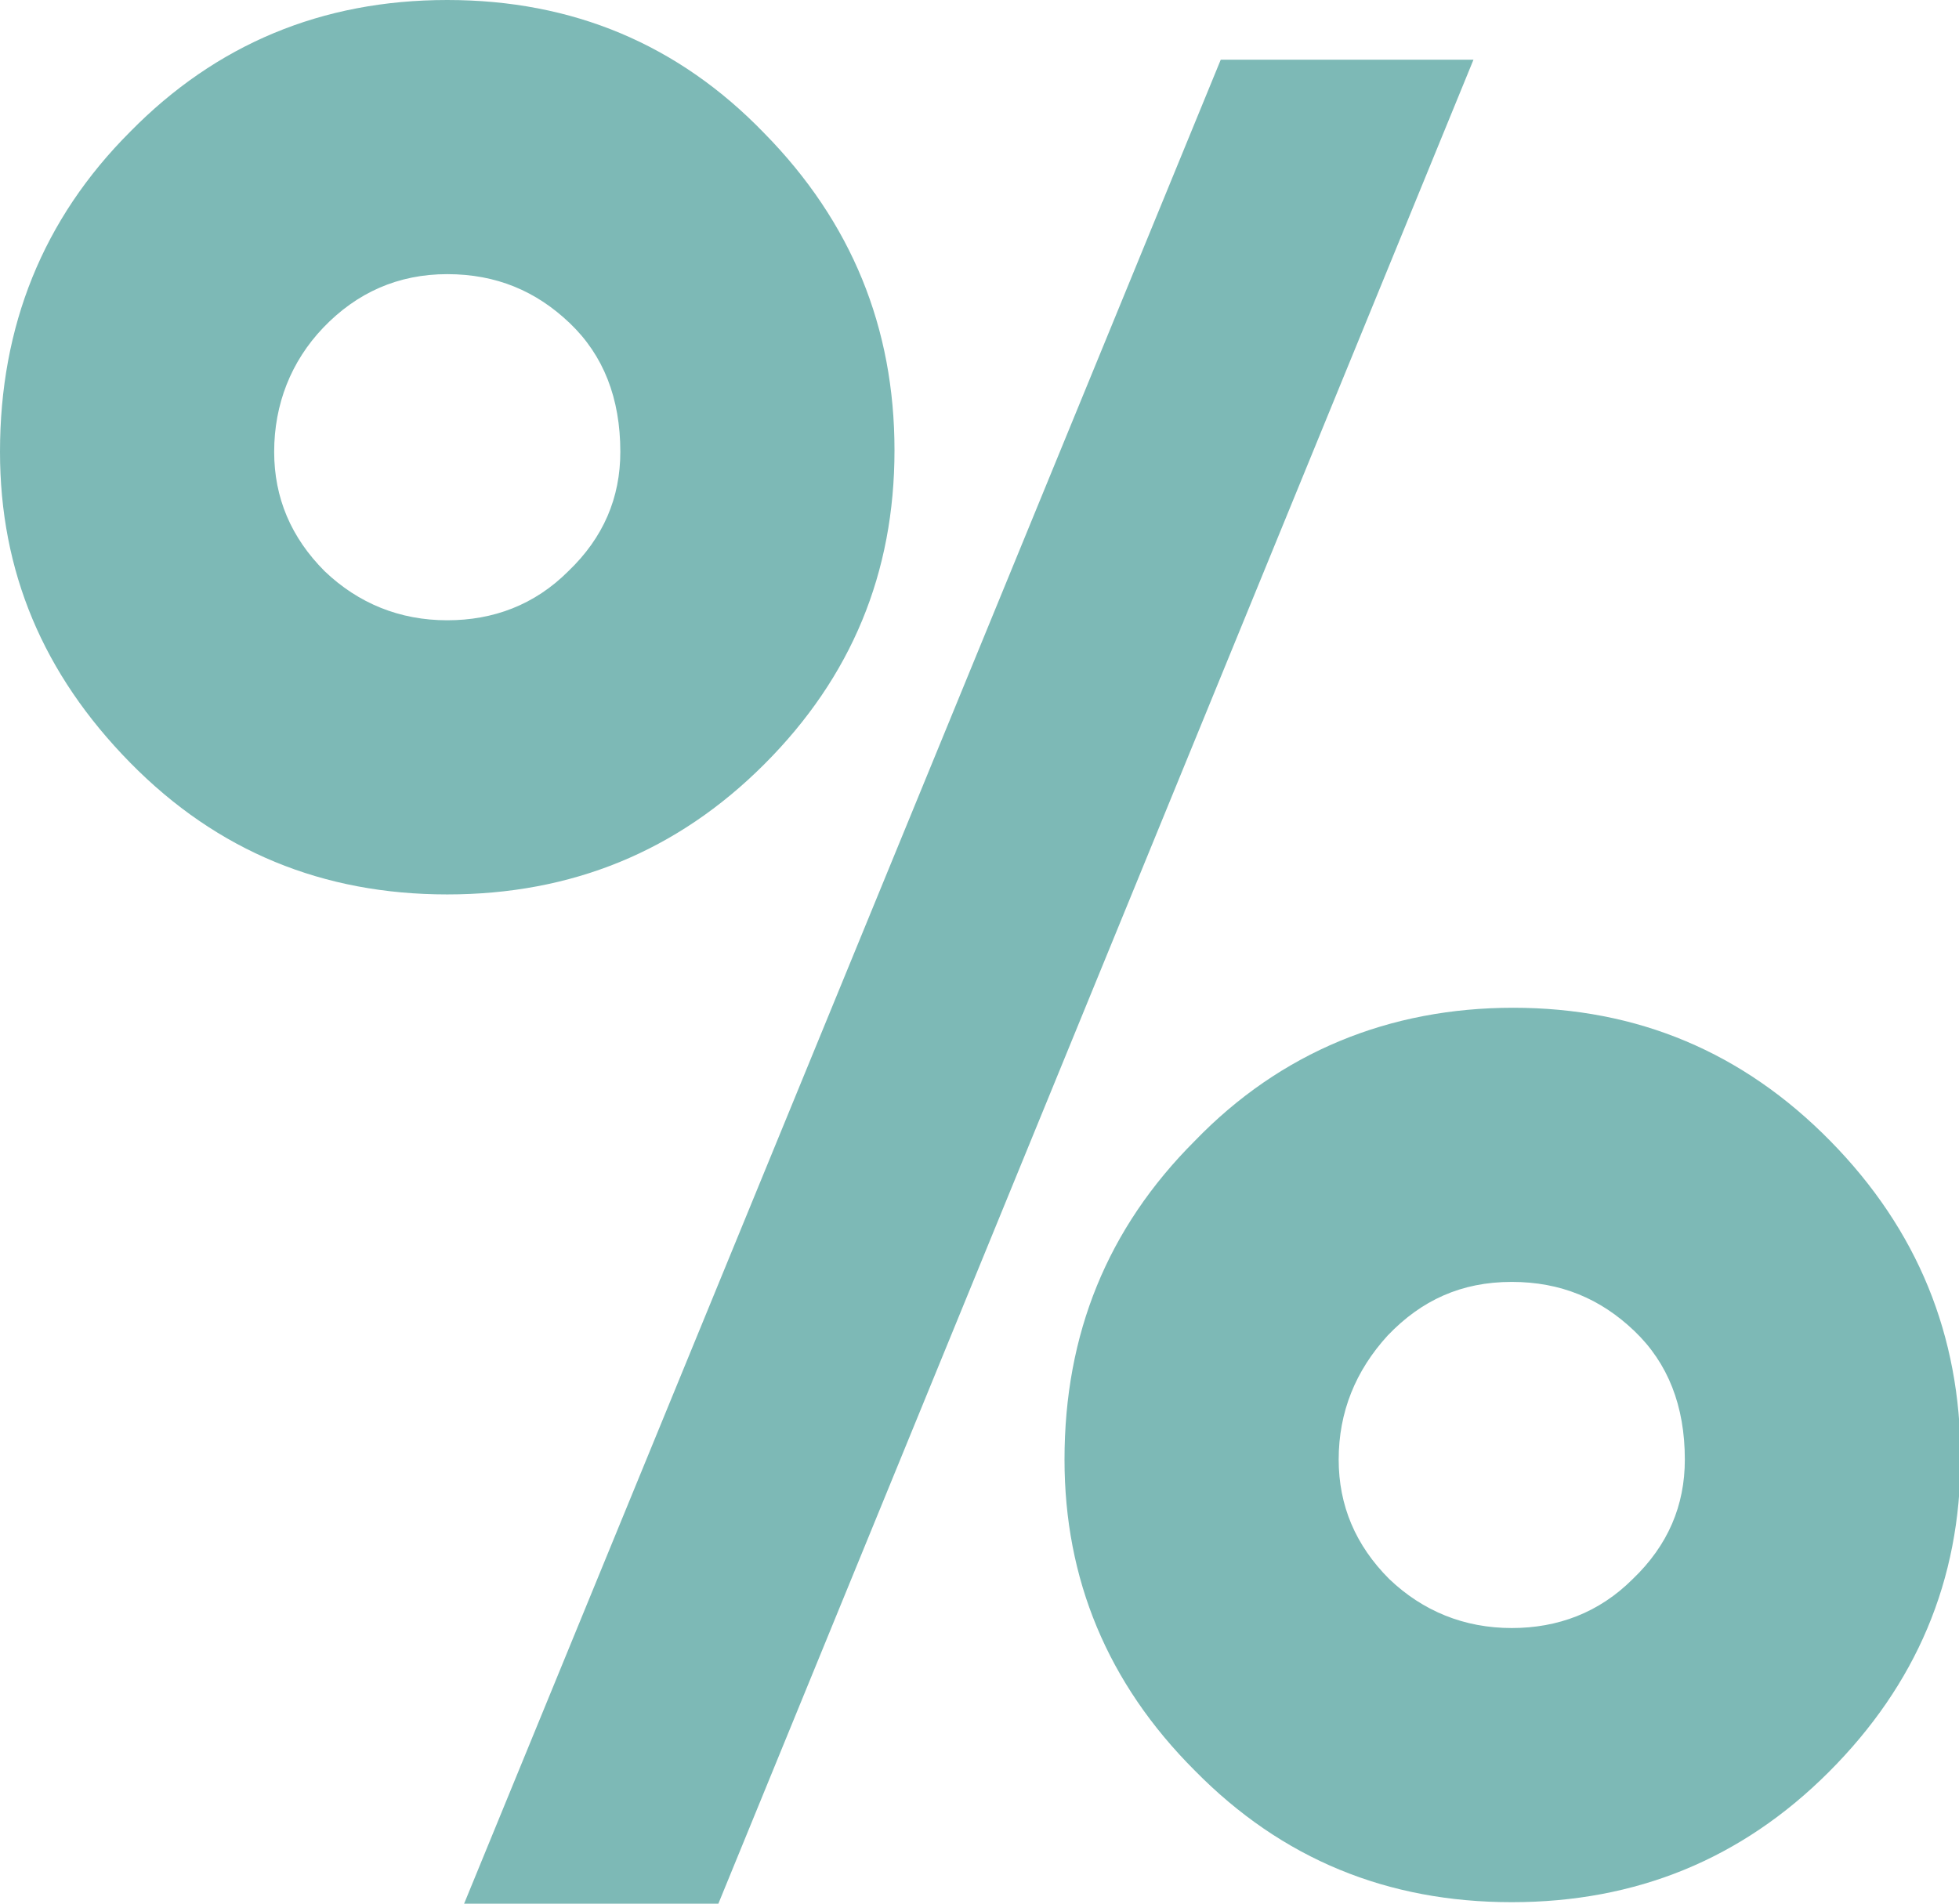
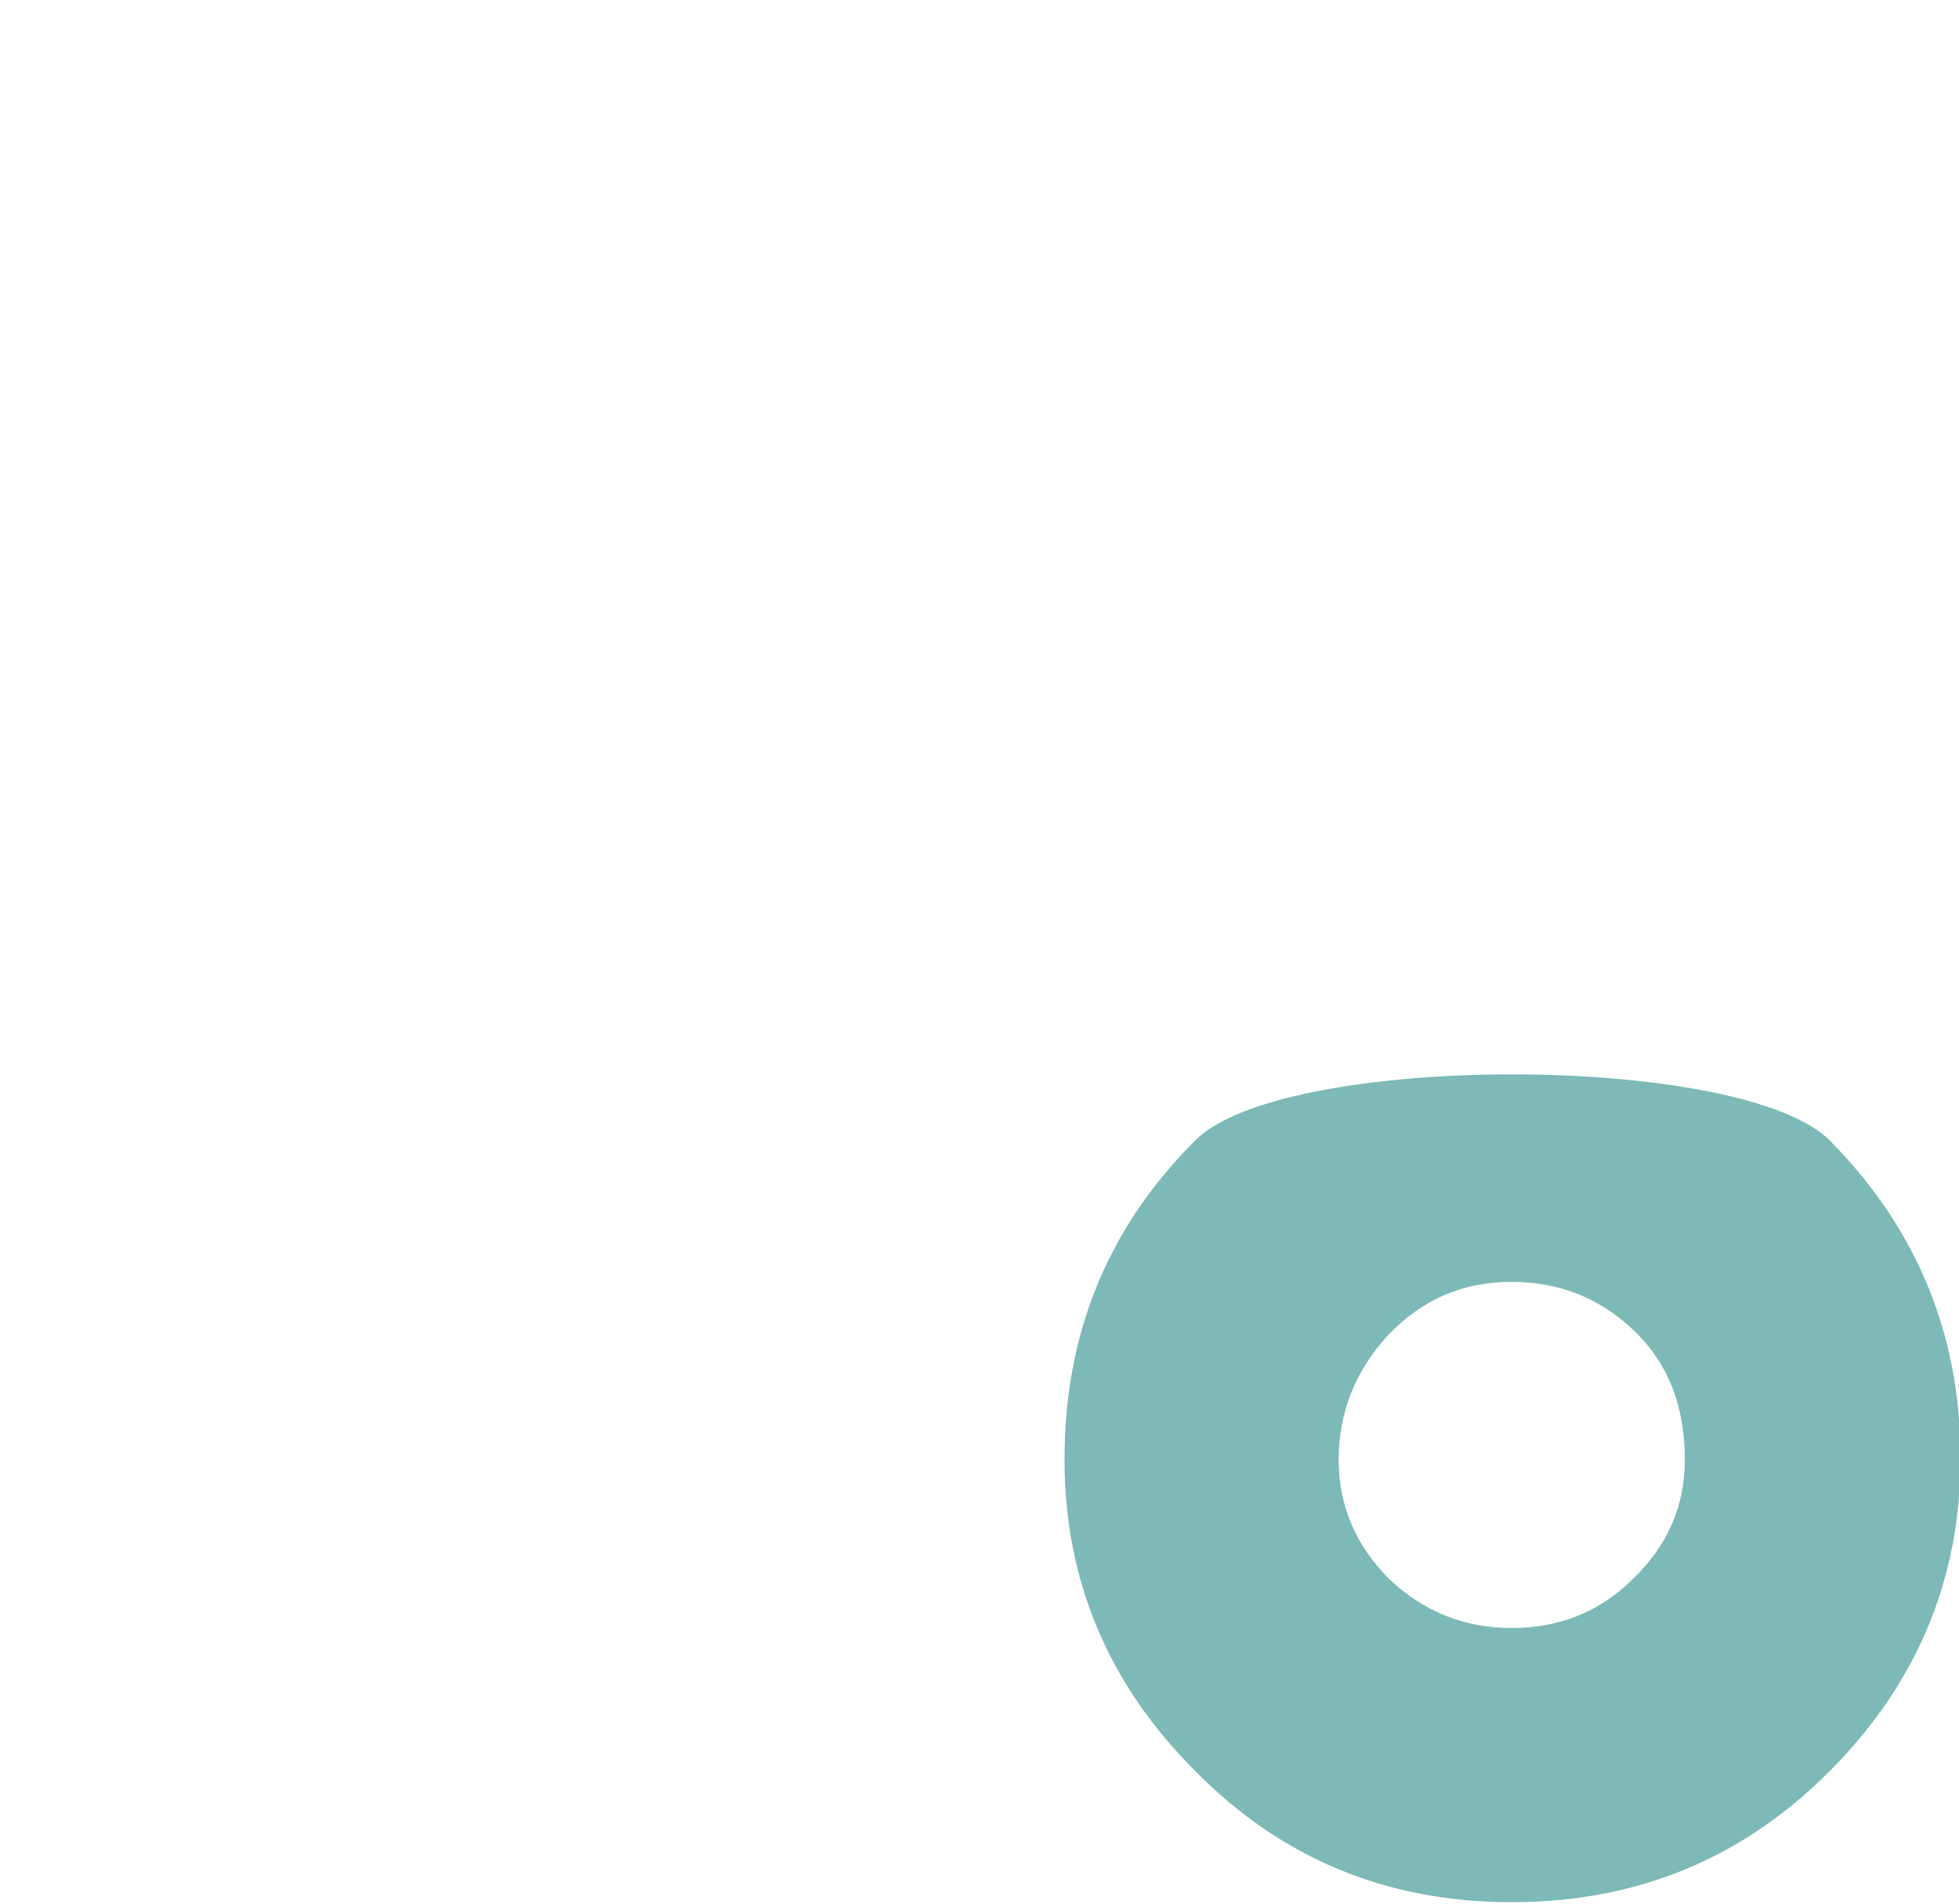
<svg xmlns="http://www.w3.org/2000/svg" version="1.1" id="Ebene_1" x="0px" y="0px" viewBox="0 0 127.9 124.3" style="enable-background:new 0 0 127.9 124.3;" xml:space="preserve">
  <style type="text/css">
	.st0{fill:#7DB9B6;}
</style>
-   <polygon class="st0" points="79.7,3.9 30.3,124.3 46.9,124.3 96.2,3.9 " />
  <g>
-     <path class="st0" d="M21.1,21.4c2.2-2.3,4.9-3.5,8.1-3.5c3.2,0,5.8,1.1,8,3.2c2.2,2.1,3.3,4.9,3.3,8.4c0,3-1.1,5.6-3.4,7.8   c-2.2,2.2-4.9,3.2-7.9,3.2c-3.1,0-5.8-1.1-8-3.2c-2.2-2.2-3.3-4.8-3.3-7.8C17.9,26.4,19,23.6,21.1,21.4 M8.5,49.8   c5.7,5.8,12.6,8.6,20.7,8.6c8.1,0,15-2.8,20.7-8.5c5.7-5.7,8.5-12.5,8.5-20.5s-2.8-14.9-8.5-20.7C44.3,2.9,37.4,0,29.2,0   C21,0,14.1,2.9,8.5,8.6C2.8,14.3,0,21.3,0,29.5C0,37.3,2.8,44,8.5,49.8" />
-     <path class="st0" d="M90.6,87.2c2.2-2.3,4.8-3.5,8.1-3.5c3.2,0,5.8,1.1,8,3.2c2.2,2.1,3.3,4.9,3.3,8.4c0,3-1.1,5.6-3.4,7.8   c-2.2,2.2-4.9,3.2-7.9,3.2c-3.1,0-5.8-1.1-8-3.2c-2.2-2.2-3.3-4.8-3.3-7.8C87.4,92.2,88.5,89.5,90.6,87.2 M78,115.6   c5.7,5.8,12.6,8.6,20.7,8.6c8.1,0,15-2.8,20.7-8.5c5.7-5.7,8.6-12.5,8.6-20.5s-2.8-14.9-8.5-20.7c-5.7-5.8-12.6-8.7-20.7-8.7   S83.6,68.7,78,74.5c-5.7,5.7-8.5,12.6-8.5,20.8C69.5,103.1,72.3,109.9,78,115.6" />
+     <path class="st0" d="M90.6,87.2c2.2-2.3,4.8-3.5,8.1-3.5c3.2,0,5.8,1.1,8,3.2c2.2,2.1,3.3,4.9,3.3,8.4c0,3-1.1,5.6-3.4,7.8   c-2.2,2.2-4.9,3.2-7.9,3.2c-3.1,0-5.8-1.1-8-3.2c-2.2-2.2-3.3-4.8-3.3-7.8C87.4,92.2,88.5,89.5,90.6,87.2 M78,115.6   c5.7,5.8,12.6,8.6,20.7,8.6c8.1,0,15-2.8,20.7-8.5c5.7-5.7,8.6-12.5,8.6-20.5s-2.8-14.9-8.5-20.7S83.6,68.7,78,74.5c-5.7,5.7-8.5,12.6-8.5,20.8C69.5,103.1,72.3,109.9,78,115.6" />
  </g>
</svg>